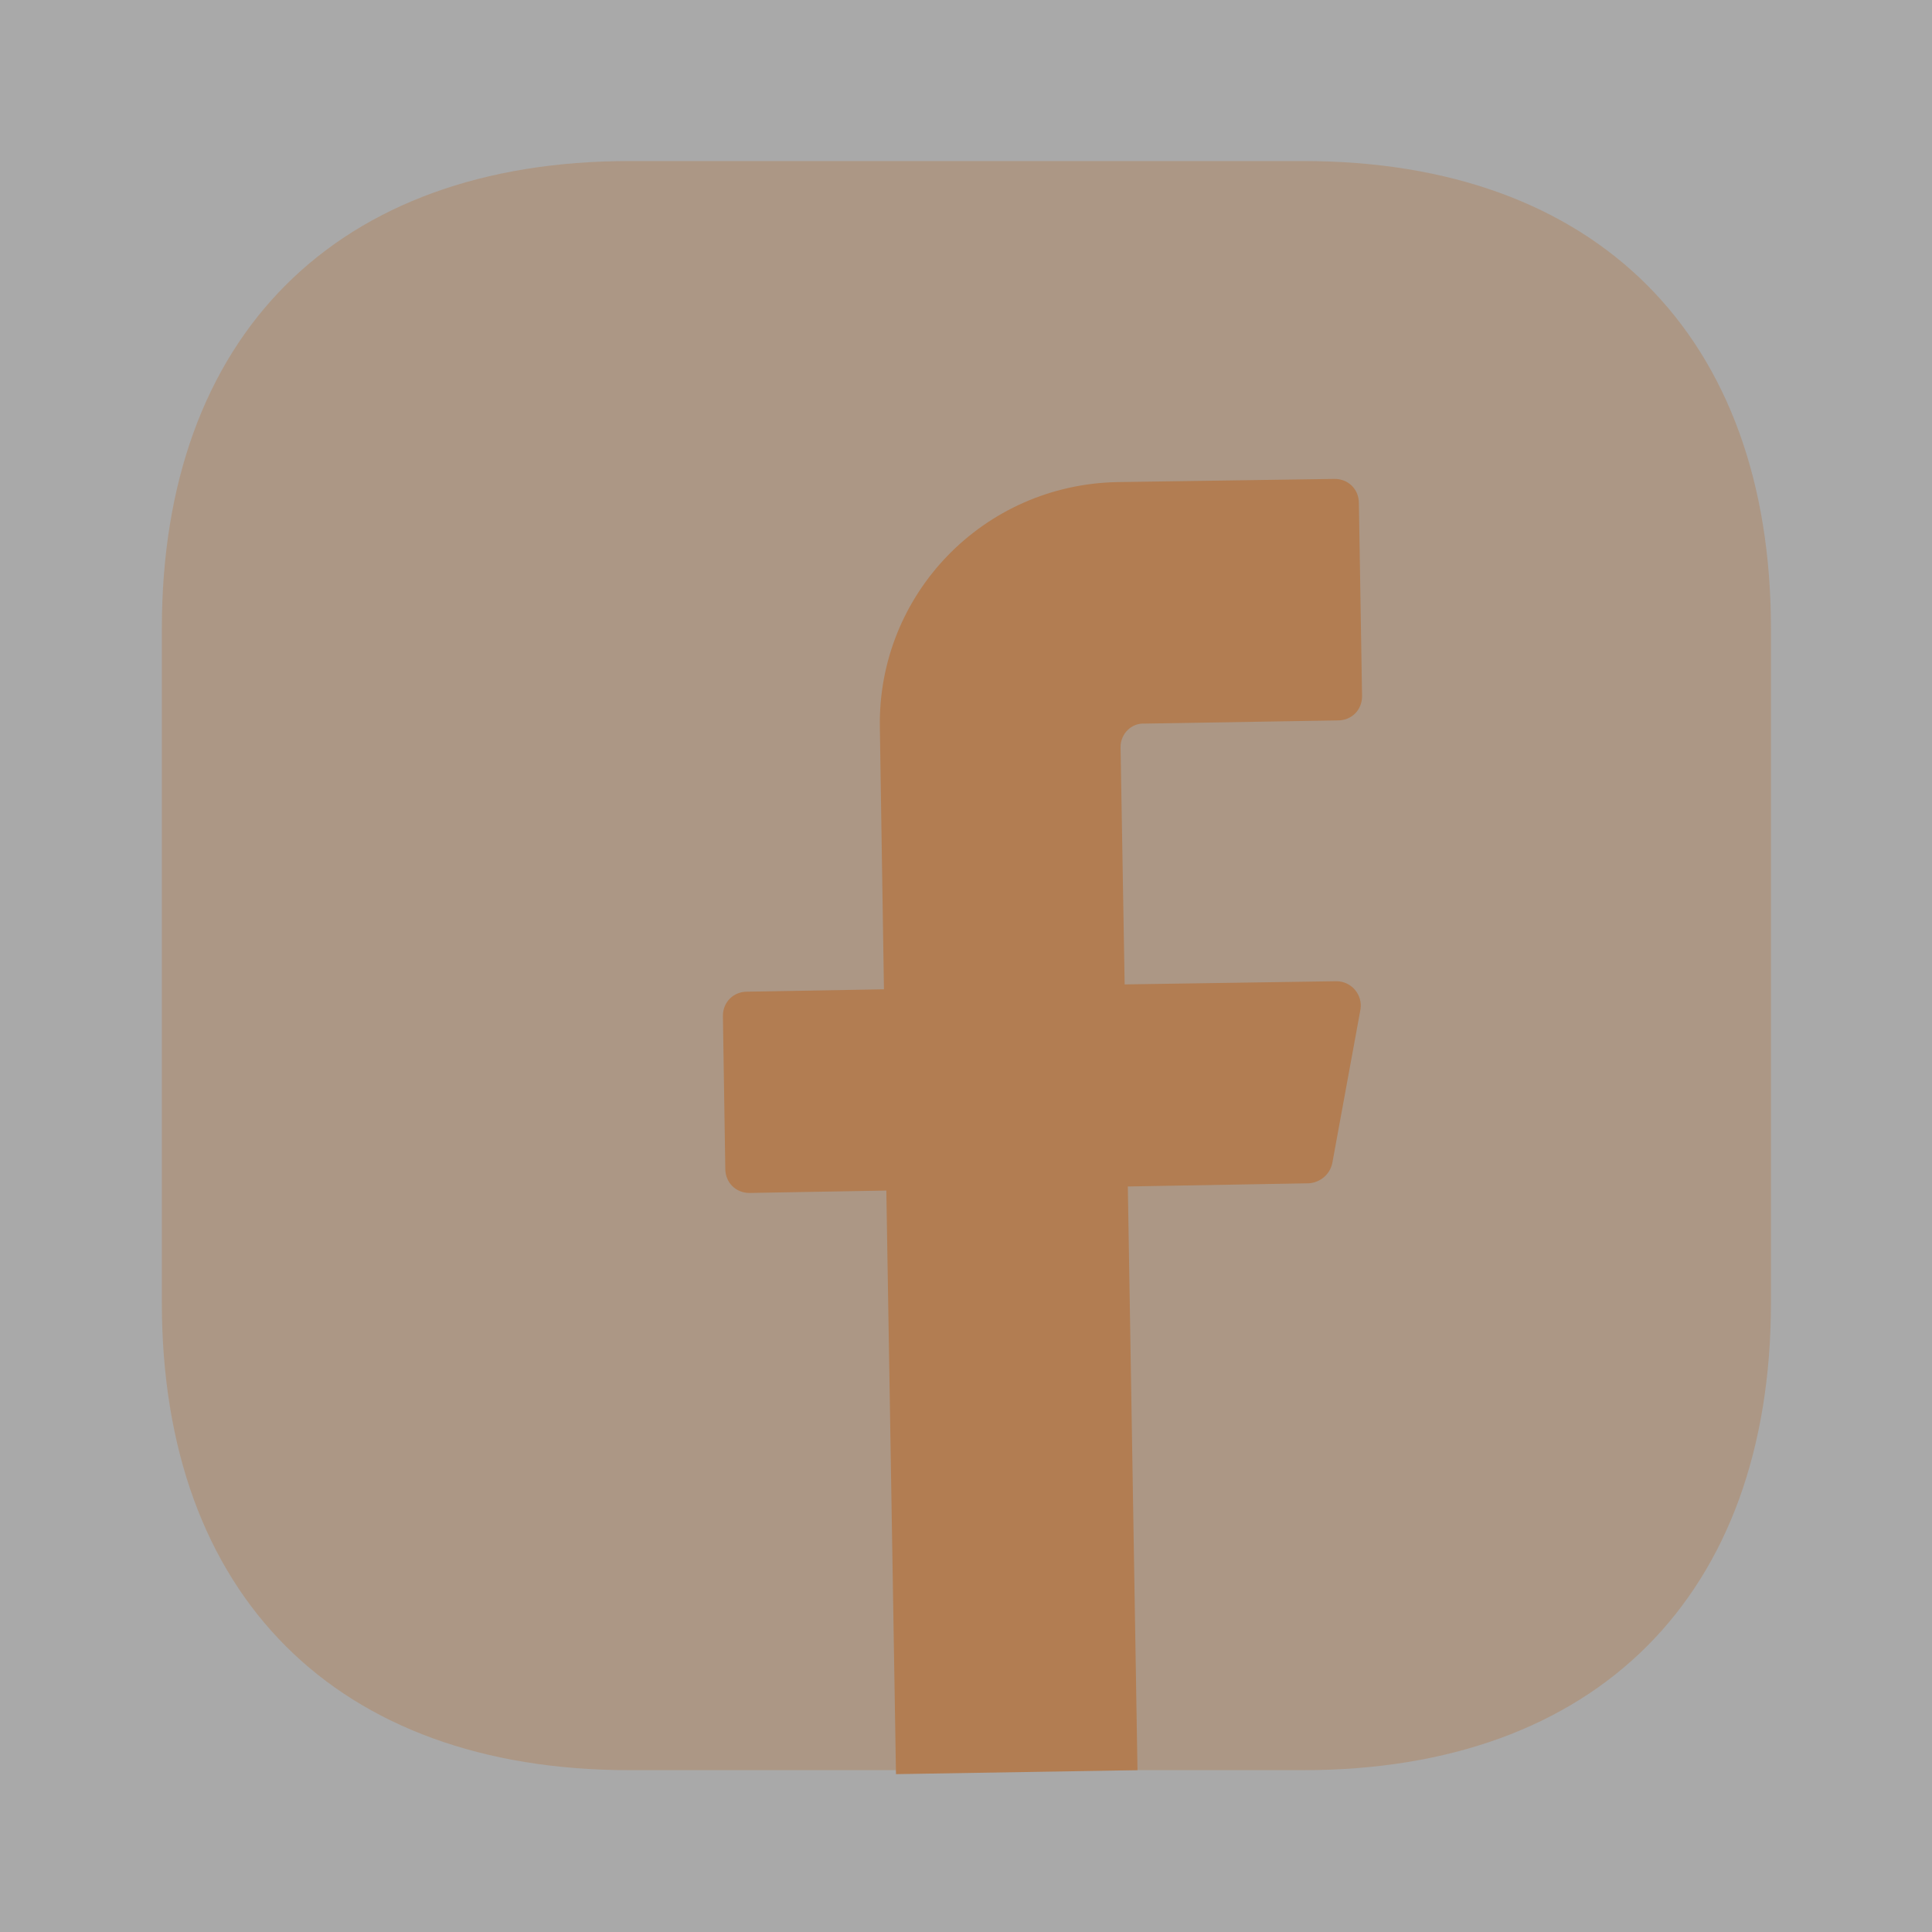
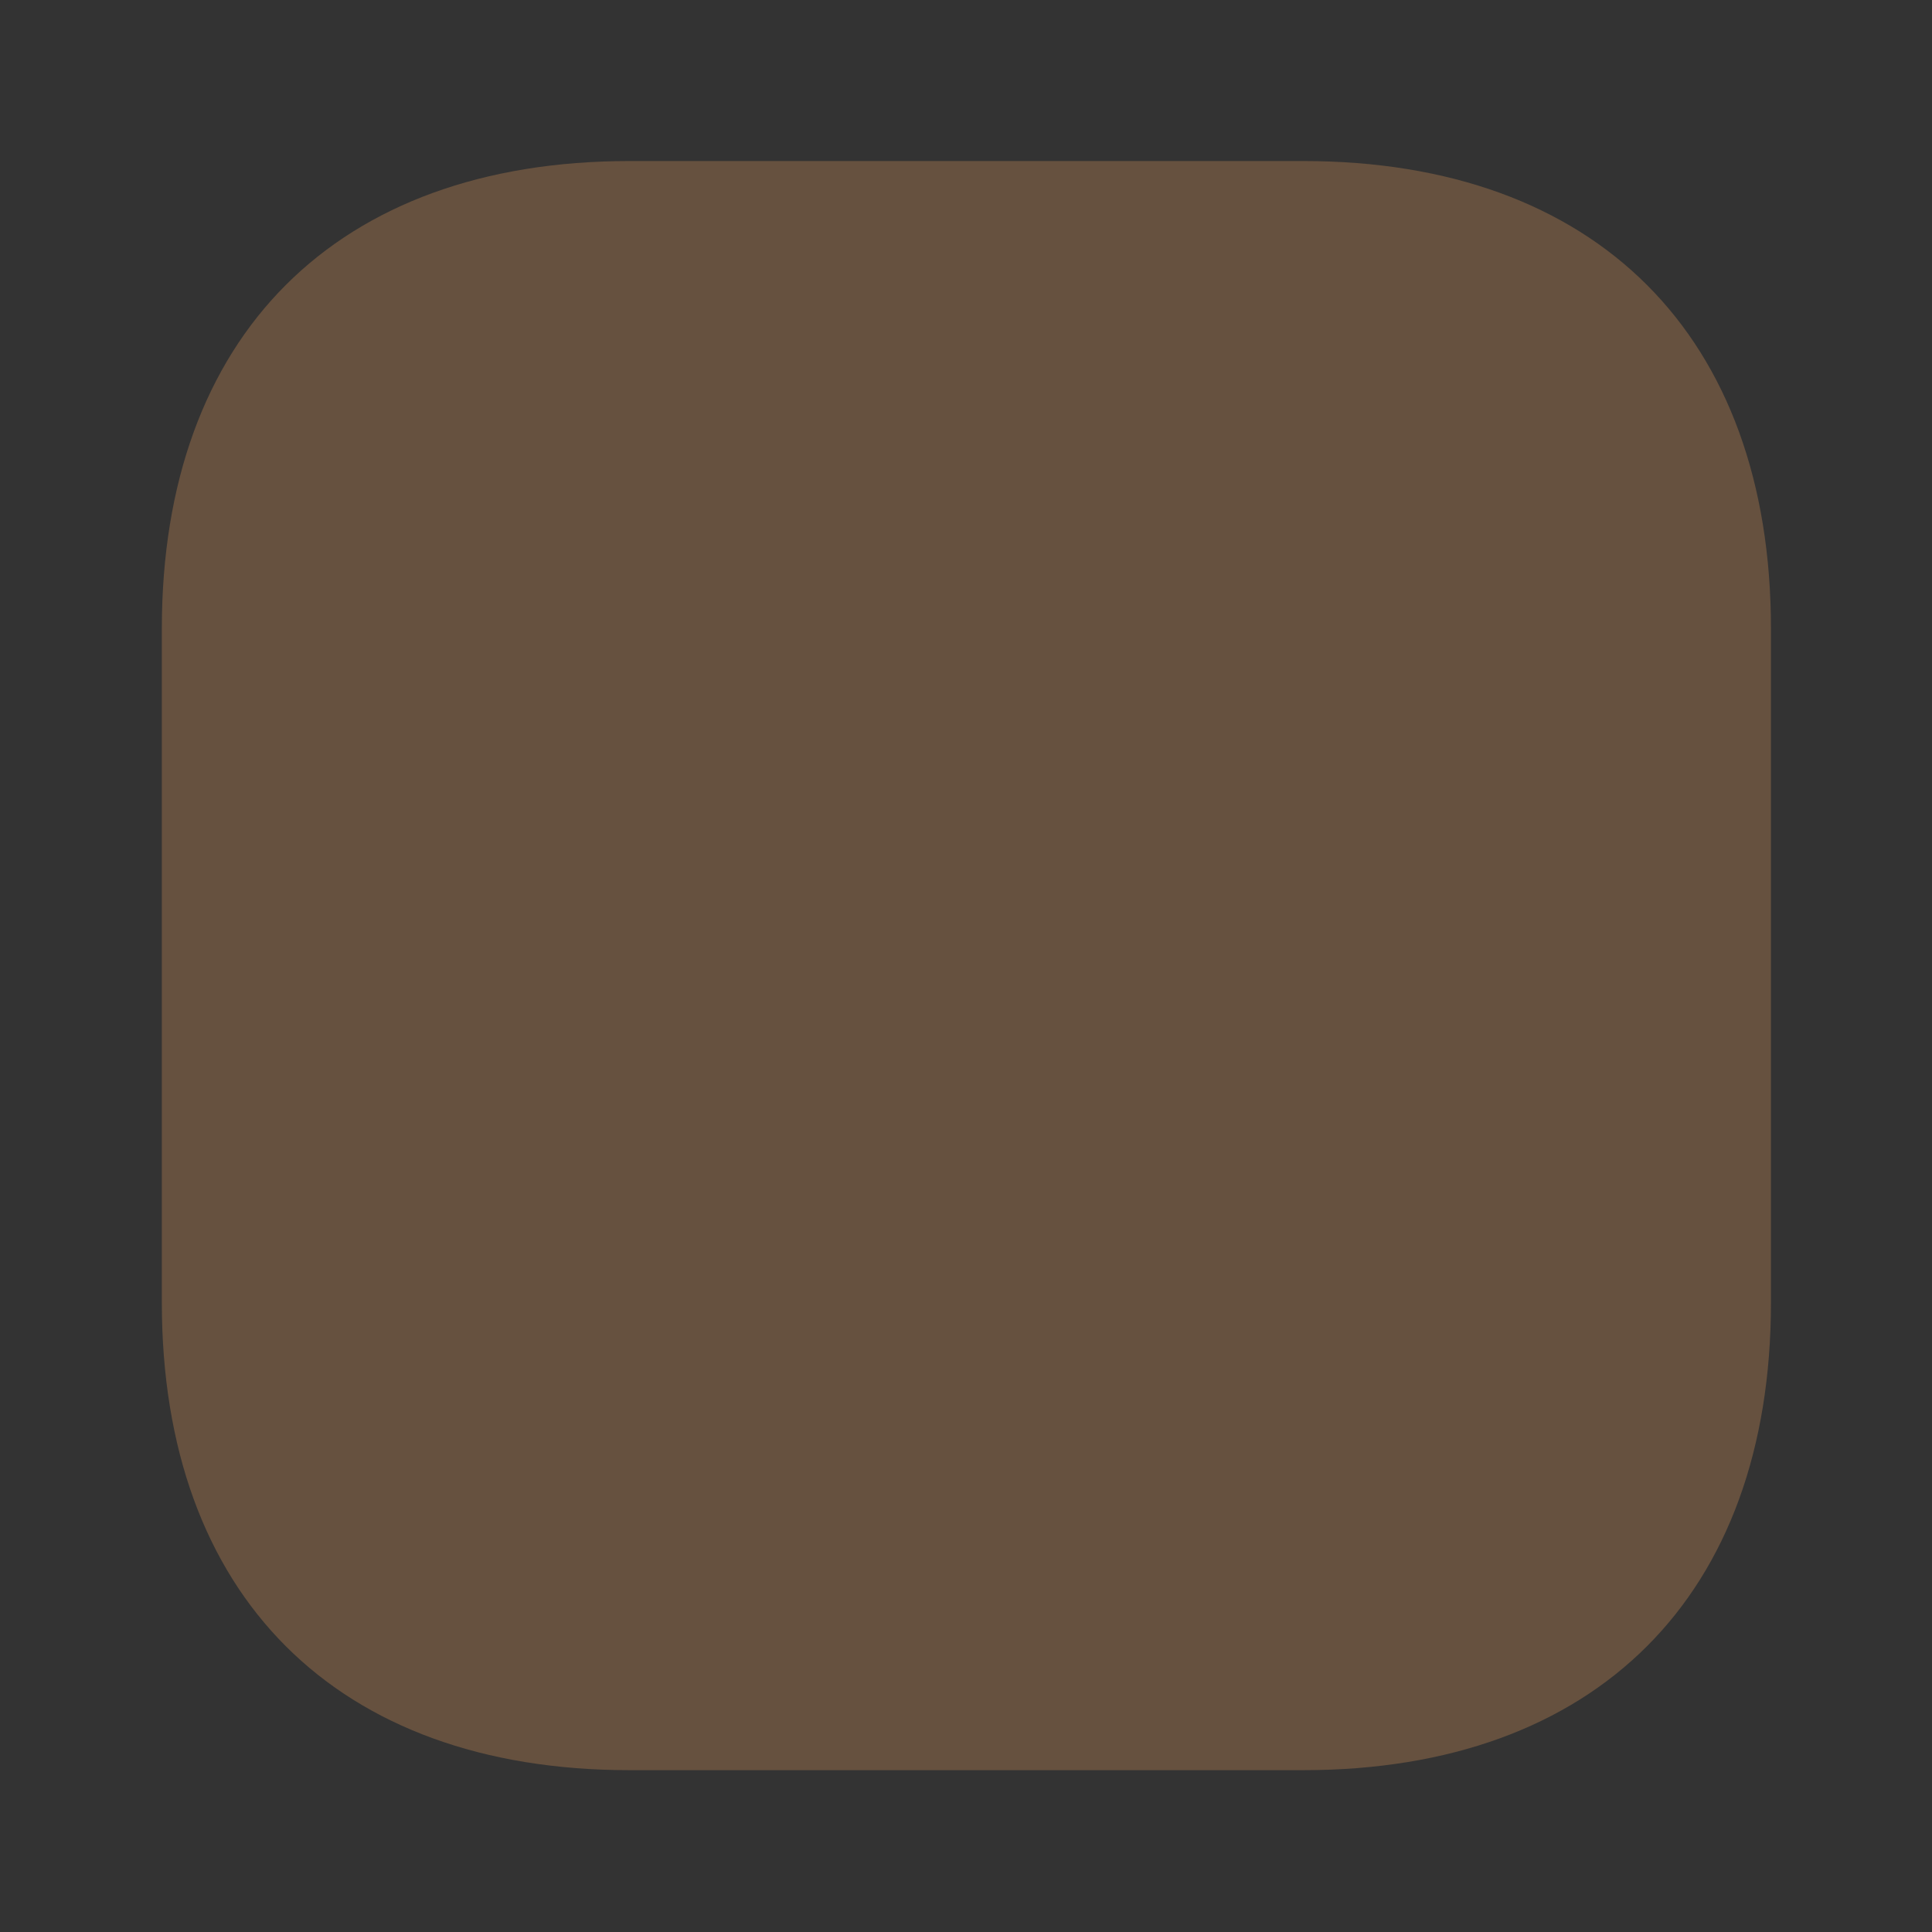
<svg xmlns="http://www.w3.org/2000/svg" width="17" height="17" viewBox="0 0 17 17" fill="none">
  <rect x="0" y="0" width="17" height="17" fill="#333333" stroke="none" />
  <g clip-path="url(#clip0_1304_73)">
-     <path opacity="0.58" d="M17 0H0V17H17V0Z" fill="white" />
+     <path opacity="0.58" d="M17 0H0H17V0Z" fill="white" />
    <path opacity="0.4" d="M11.468 1.417H5.539C2.961 1.417 1.424 2.954 1.424 5.532V11.461C1.424 14.039 2.961 15.576 5.539 15.576H11.468C14.046 15.576 15.583 14.039 15.583 11.461V5.532C15.583 2.954 14.046 1.417 11.468 1.417Z" fill="#B27D52" />
-     <path d="M9.86 6.573L9.896 8.662L11.759 8.634C11.893 8.634 11.992 8.755 11.971 8.882L11.723 10.235C11.702 10.334 11.617 10.405 11.518 10.412L9.924 10.44L10.009 15.576L7.884 15.611L7.799 10.476L6.595 10.497C6.474 10.497 6.382 10.405 6.382 10.284L6.361 8.939C6.361 8.818 6.453 8.726 6.574 8.726L7.778 8.705L7.742 6.403C7.721 5.227 8.656 4.264 9.832 4.242L11.744 4.214C11.865 4.214 11.957 4.306 11.957 4.427L11.985 6.127C11.985 6.247 11.893 6.339 11.773 6.339L10.073 6.367C9.952 6.36 9.86 6.46 9.86 6.573Z" fill="#B27D52" />
  </g>
  <defs>
    <clipPath id="clip0_1304_73">
      <rect width="17" height="17" fill="white" />
    </clipPath>
  </defs>
</svg>